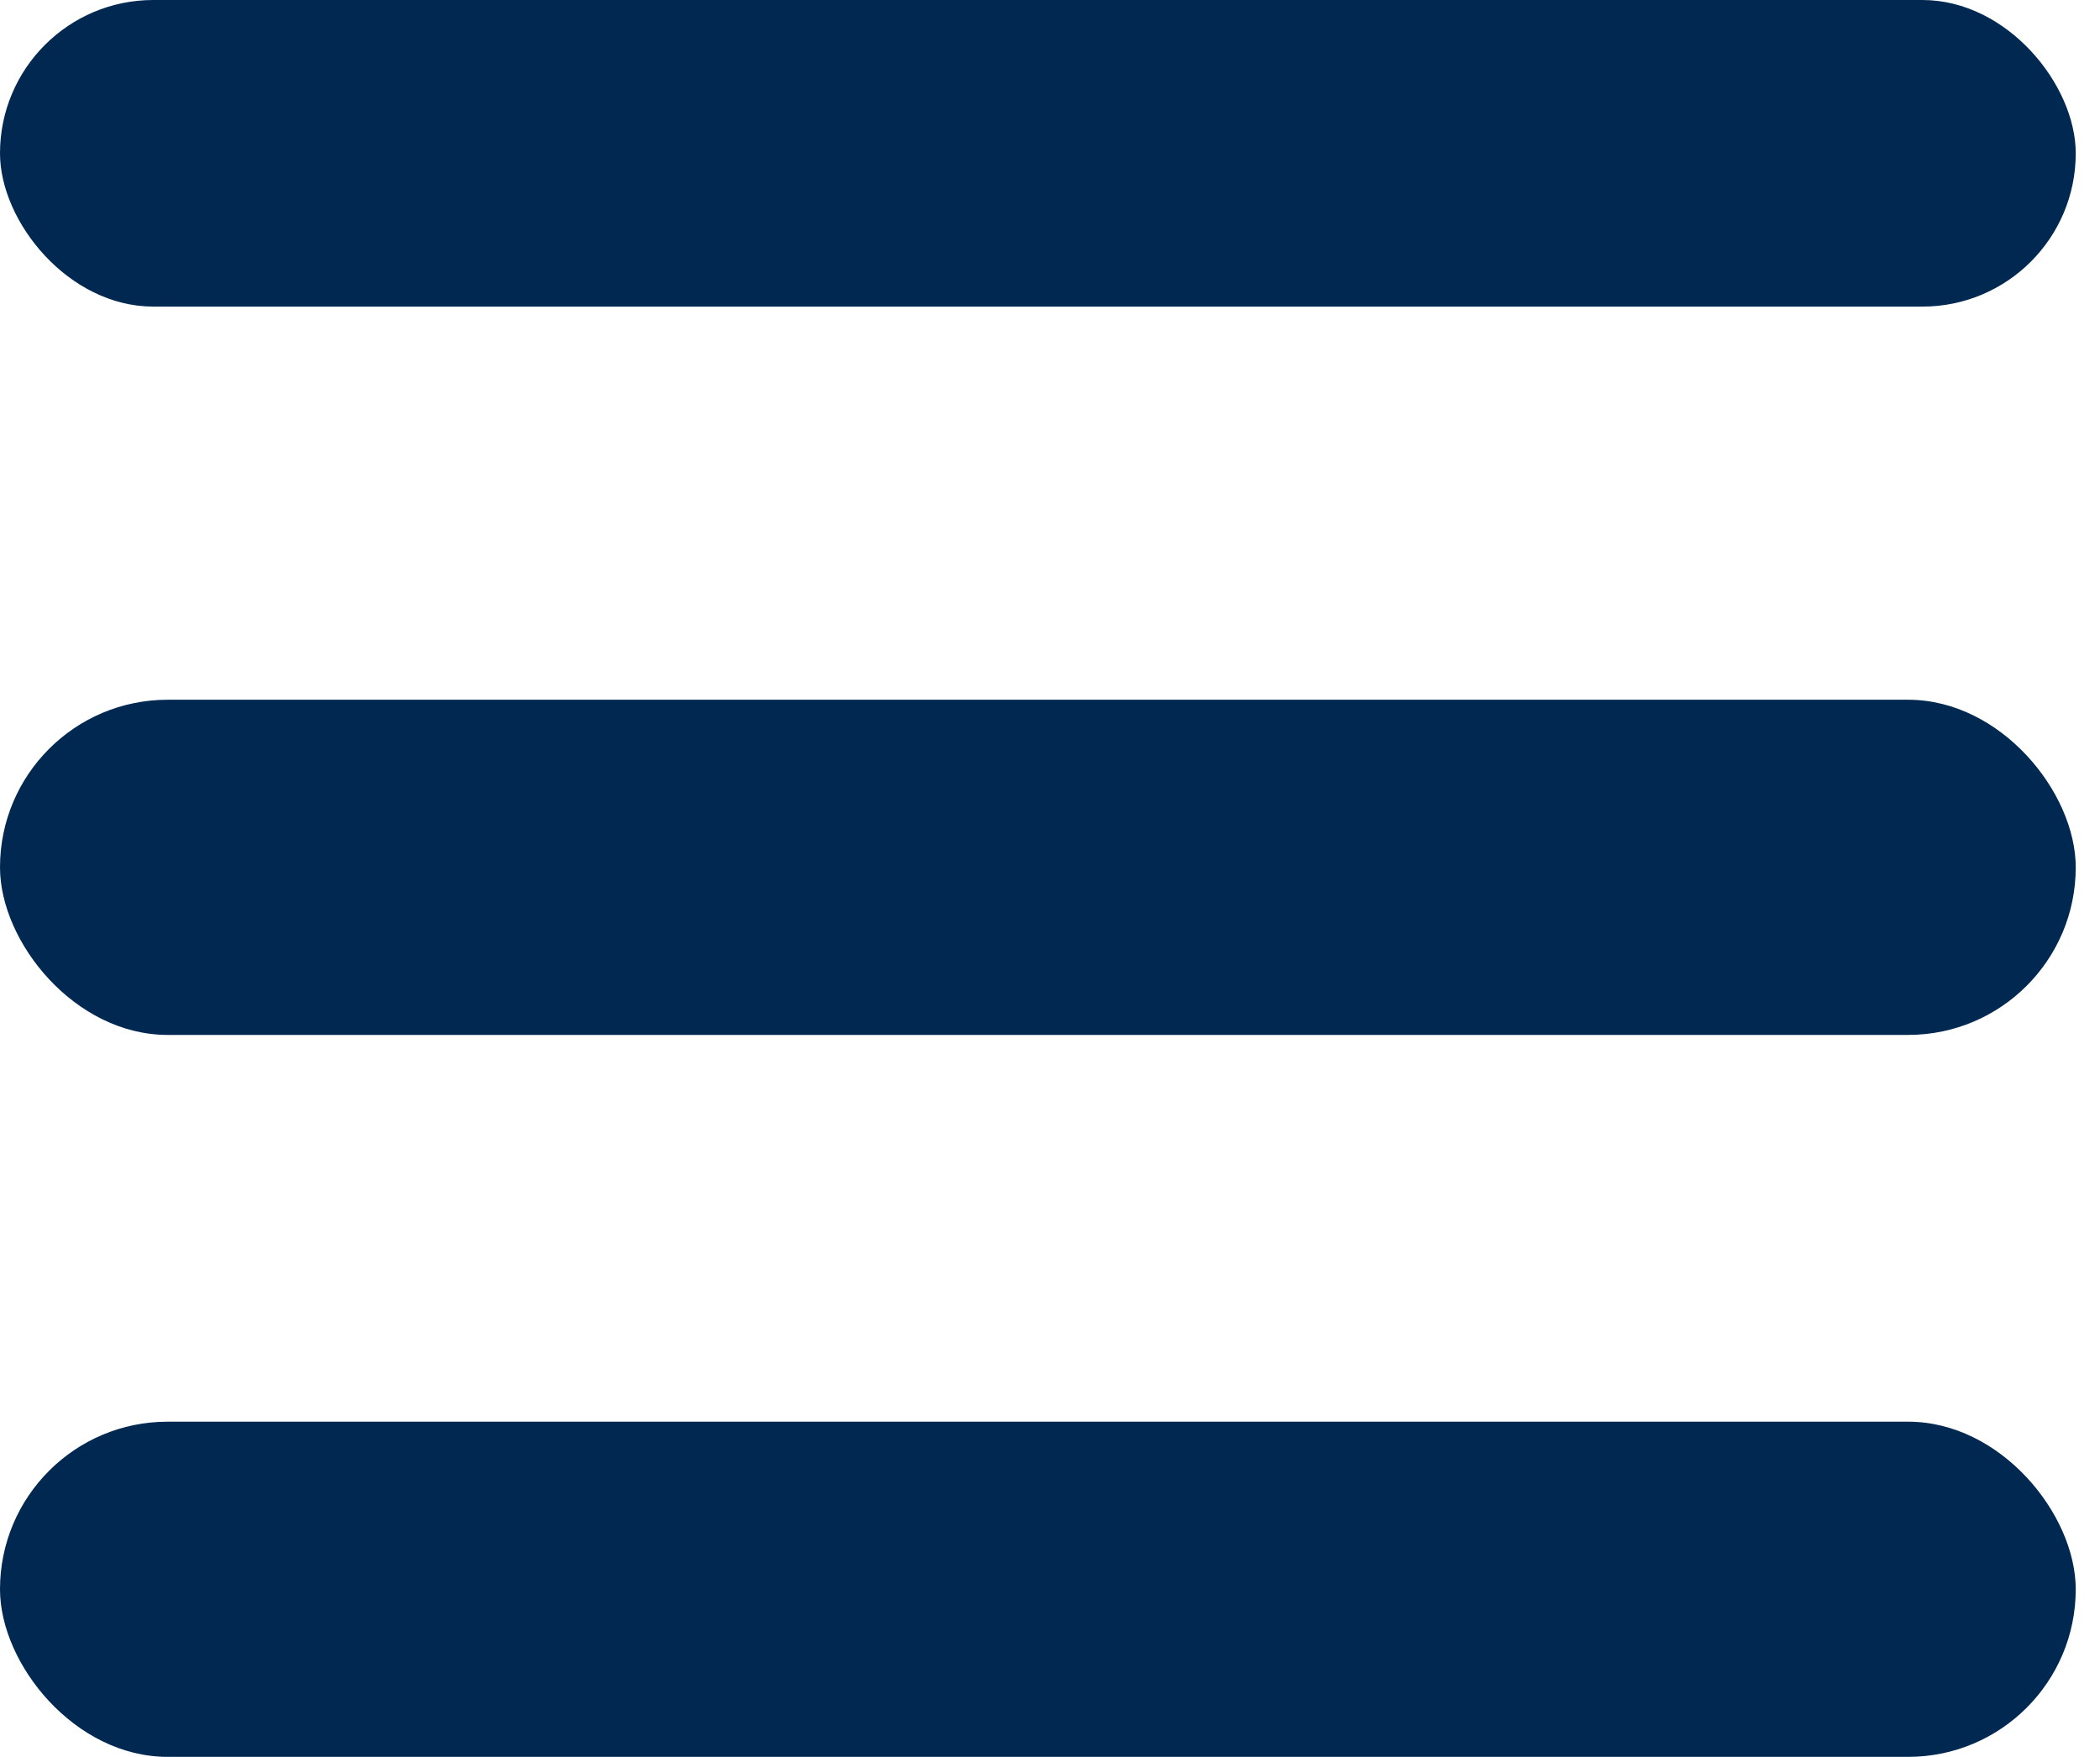
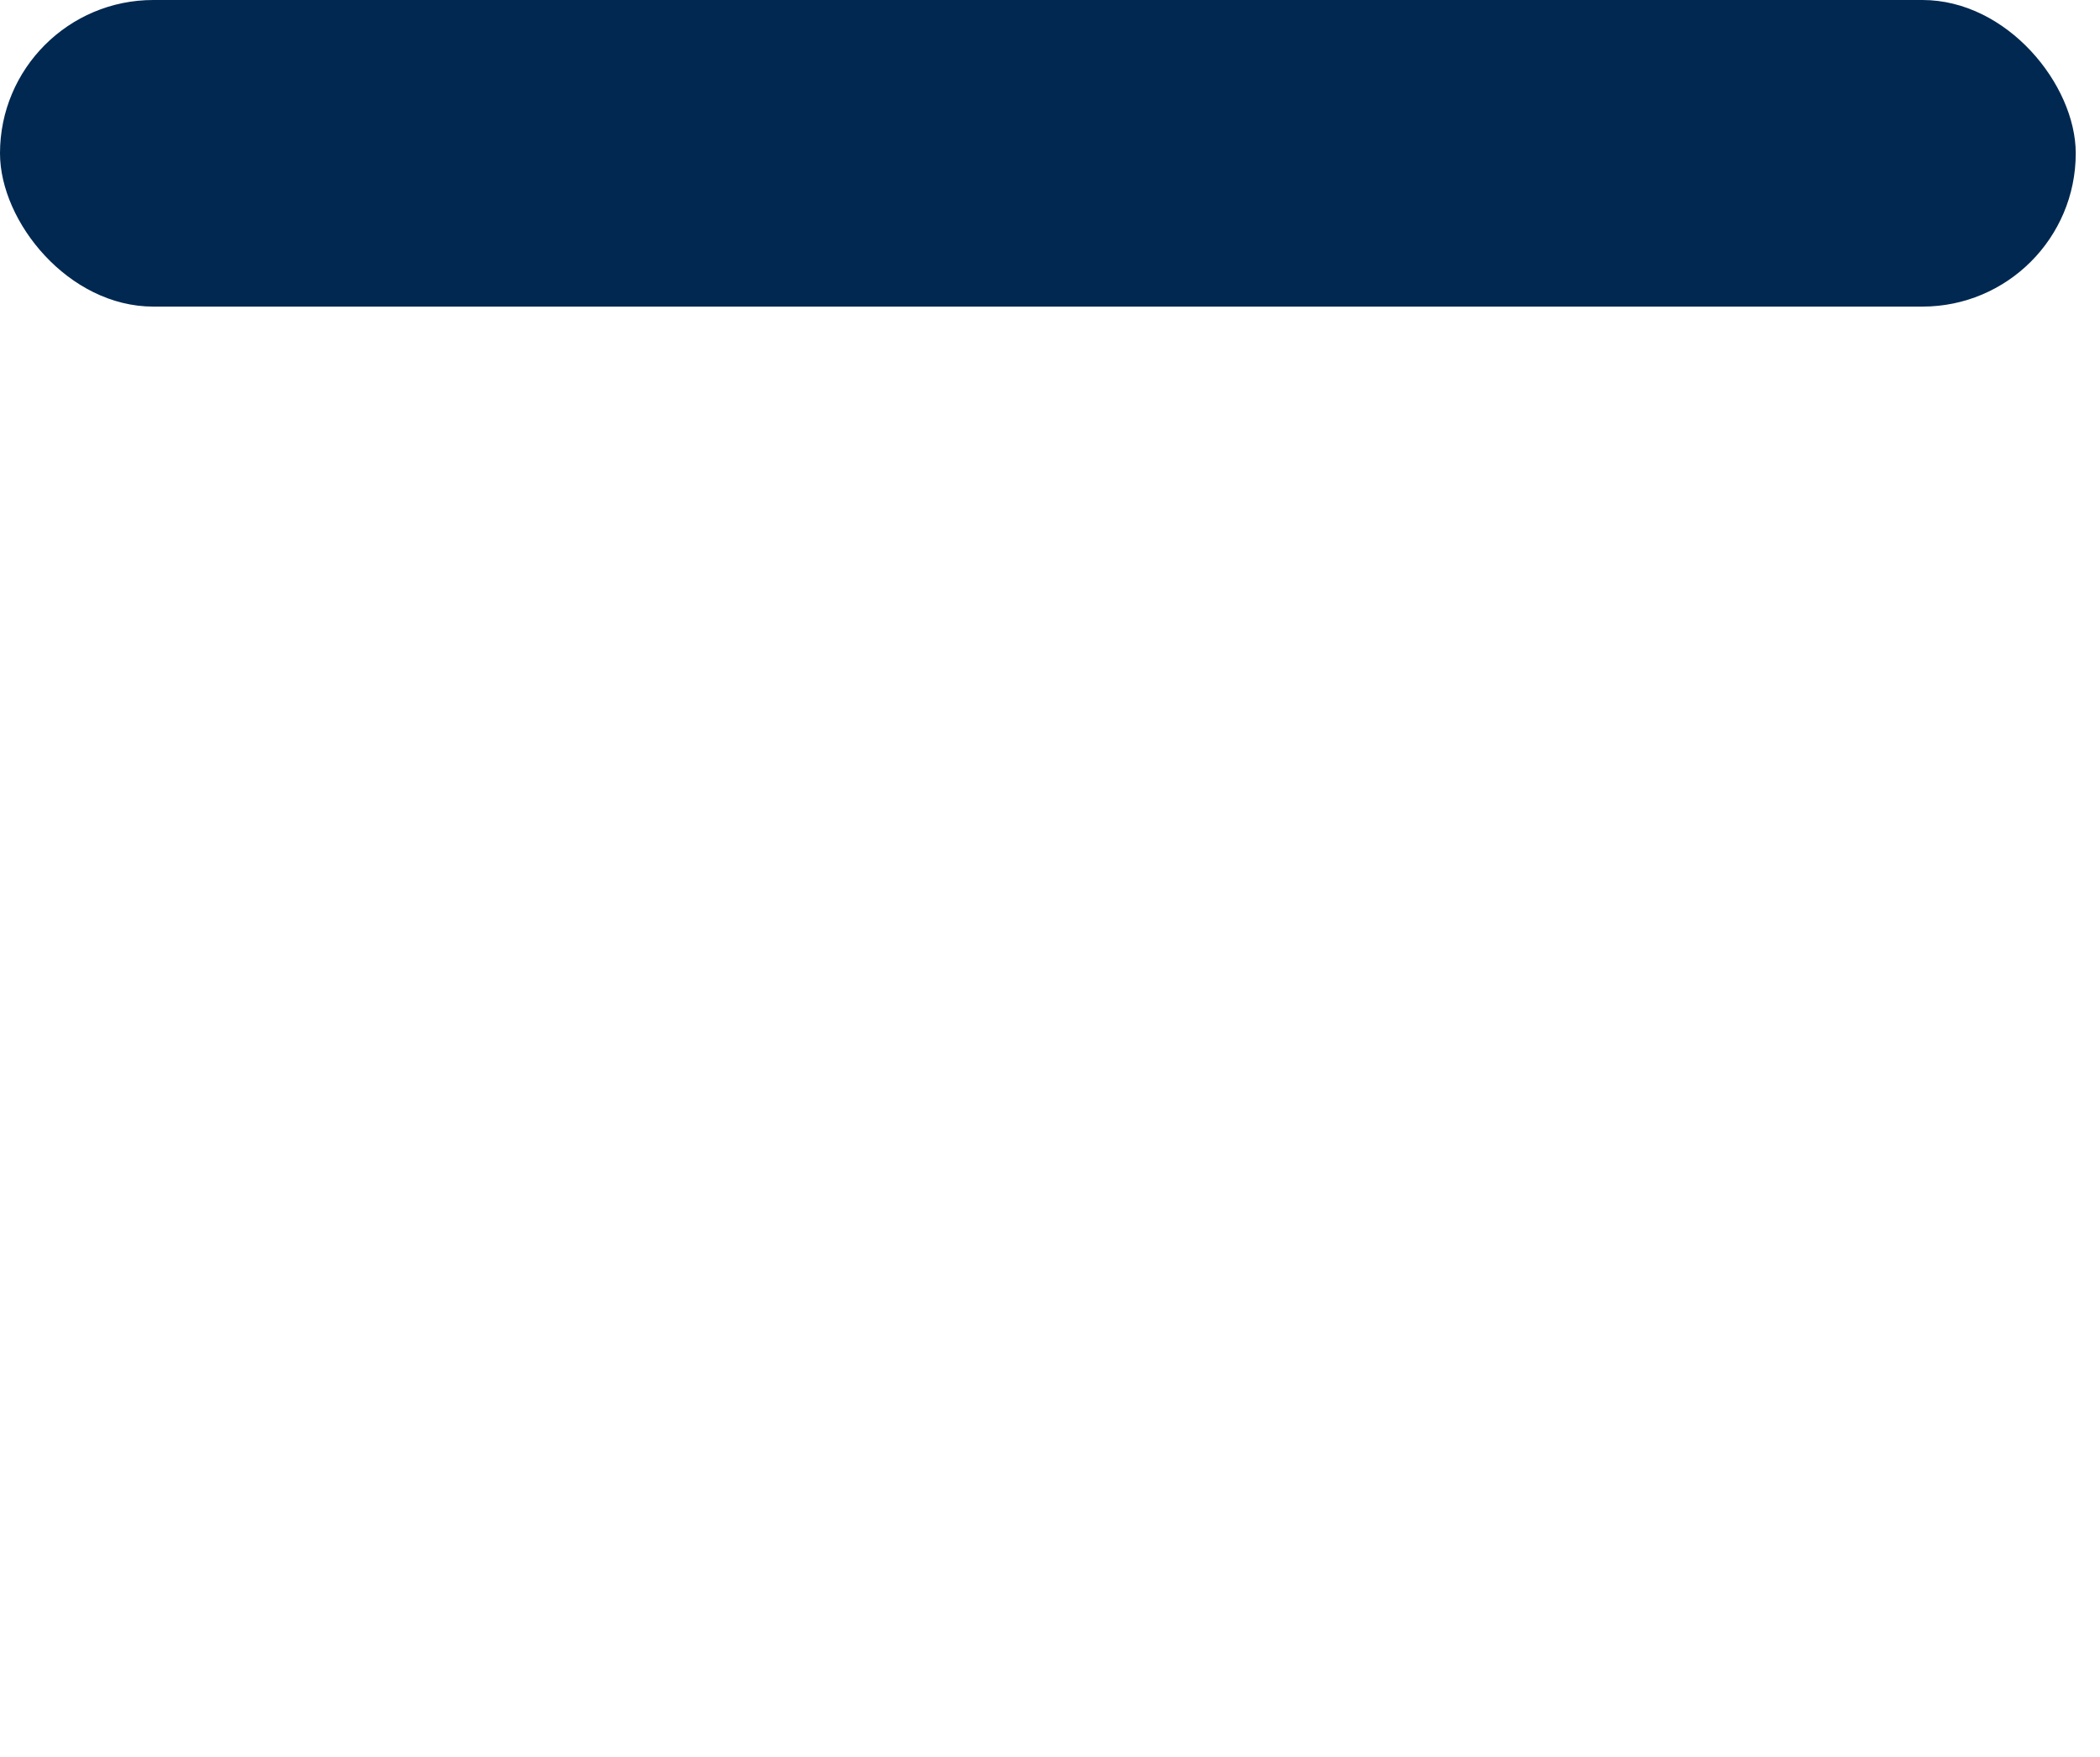
<svg xmlns="http://www.w3.org/2000/svg" width="49" height="41" viewBox="0 0 49 41" fill="none">
-   <rect y="33.178" width="48.434" height="7.822" rx="3.911" fill="#002850" />
-   <rect y="16.33" width="48.434" height="7.822" rx="3.911" fill="#002850" />
  <rect width="48.434" height="7.155" rx="3.578" fill="#002850" />
</svg>